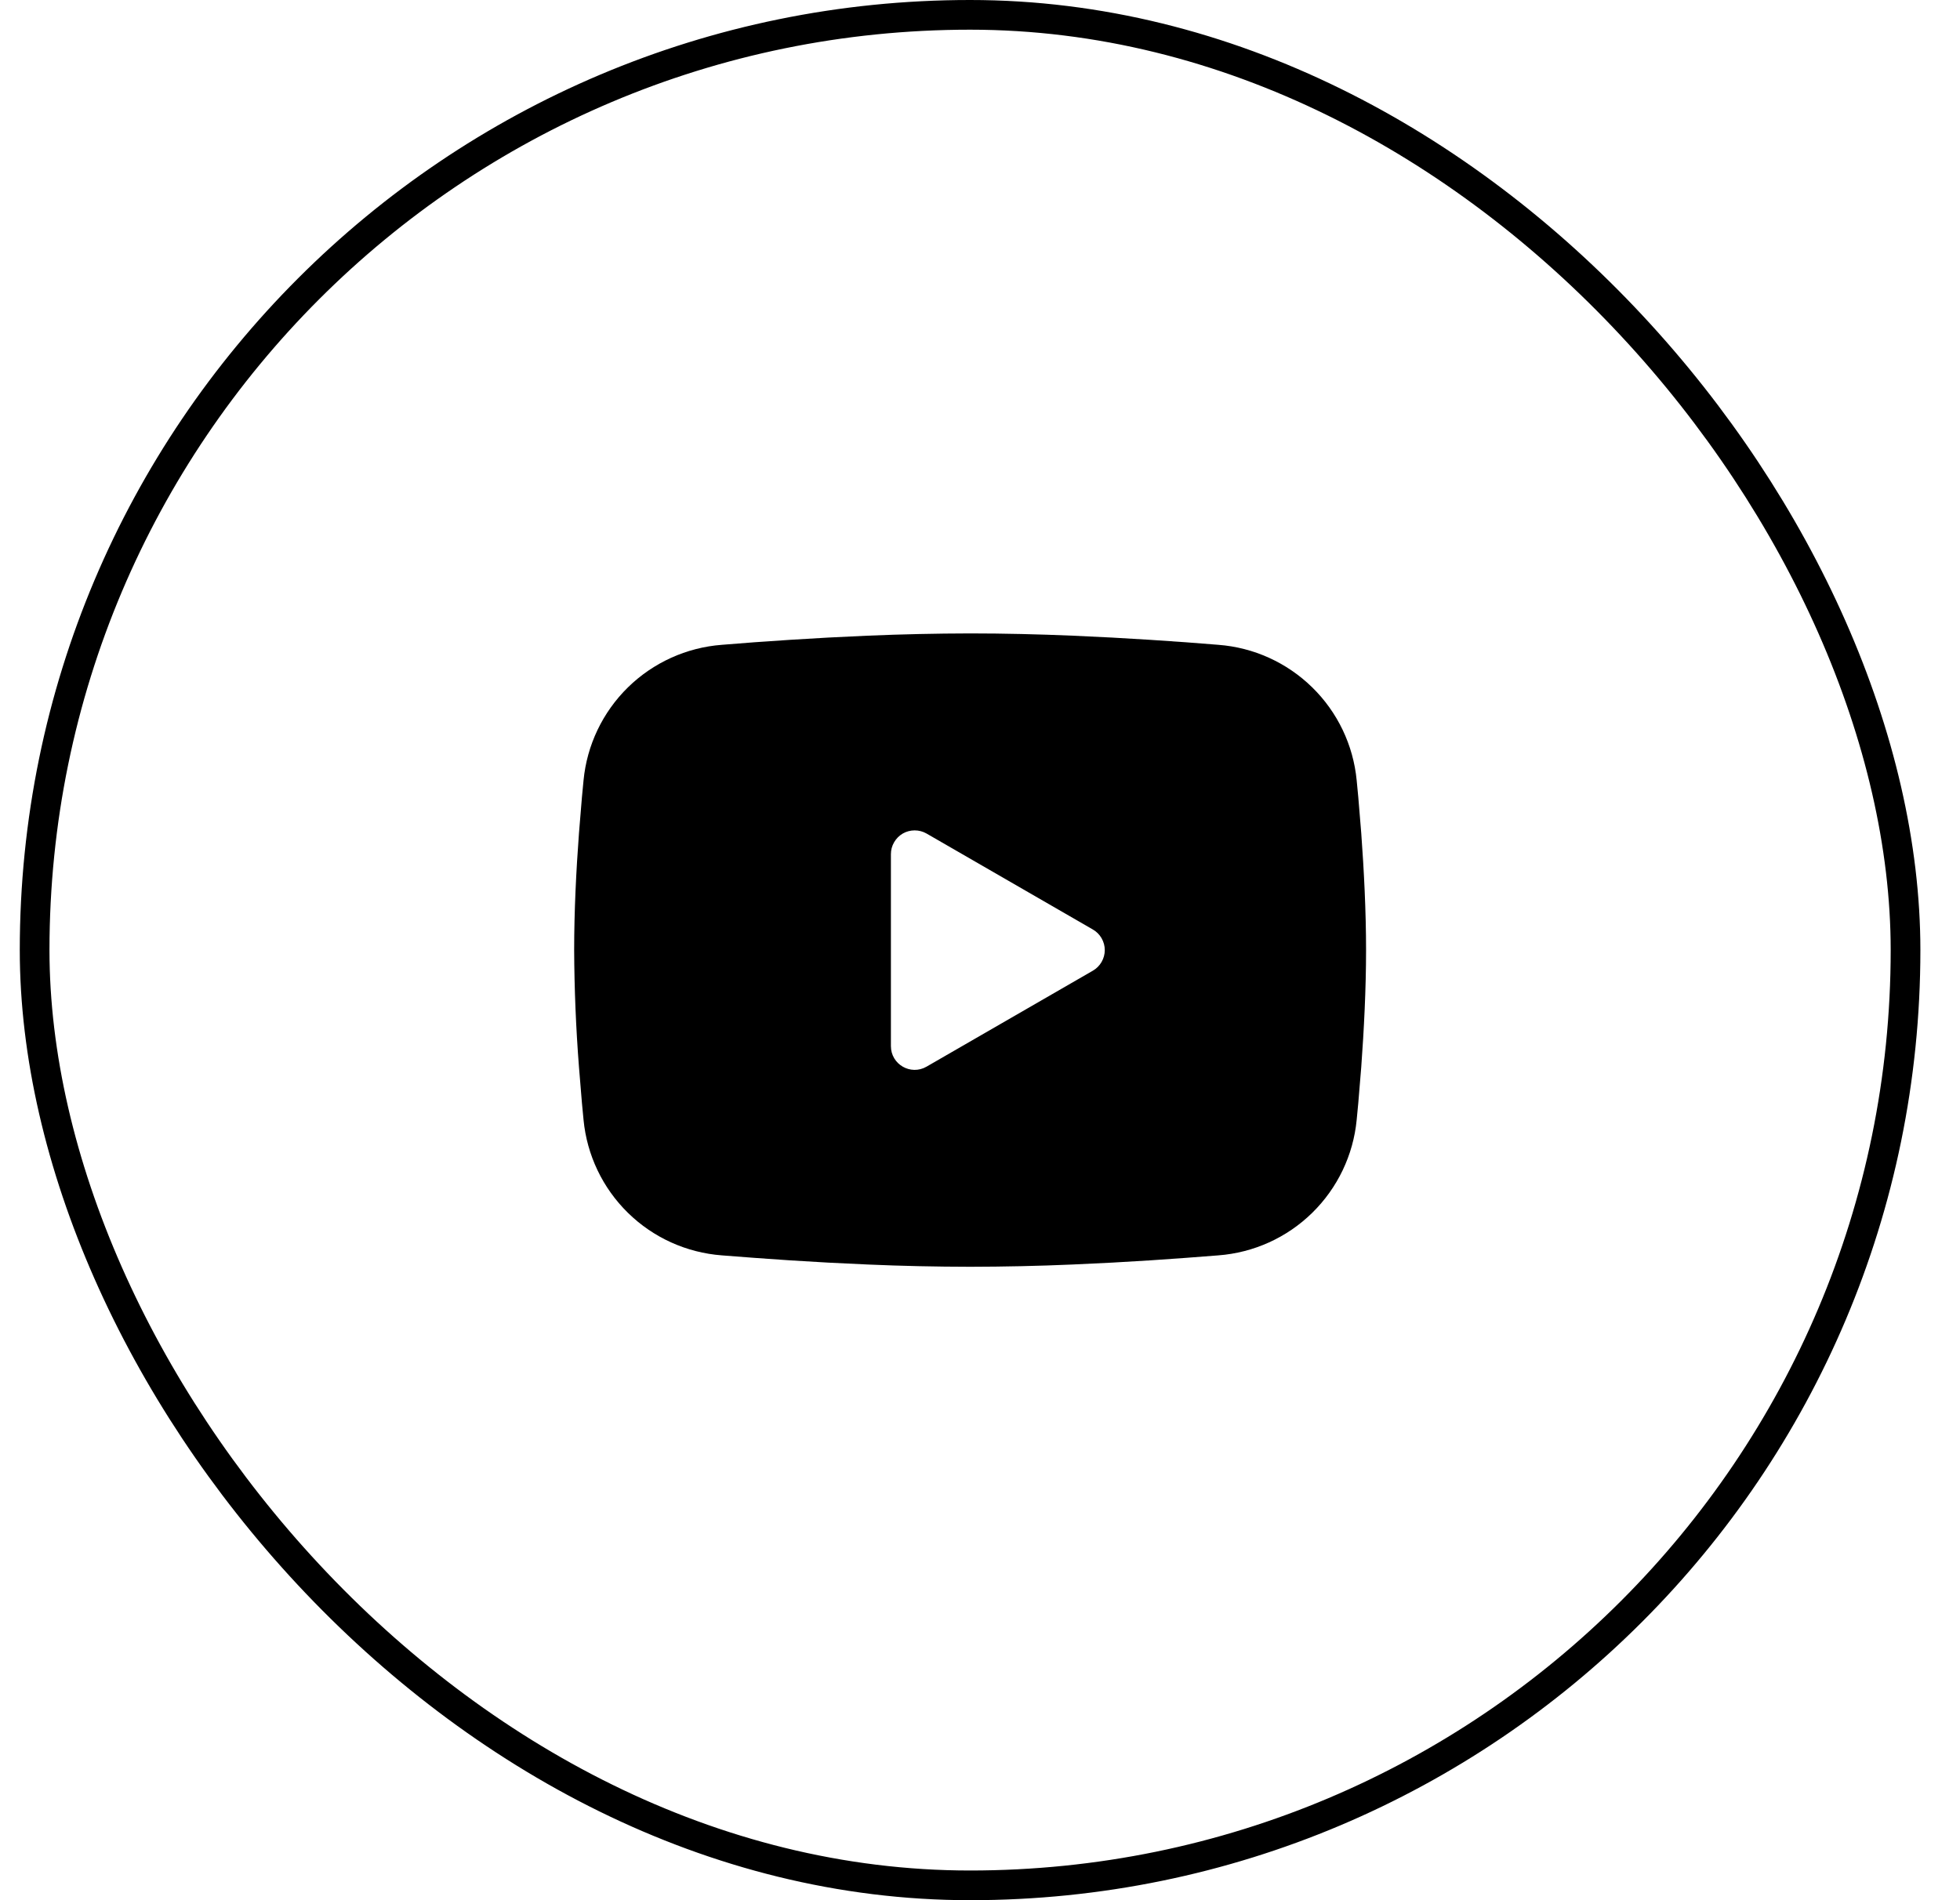
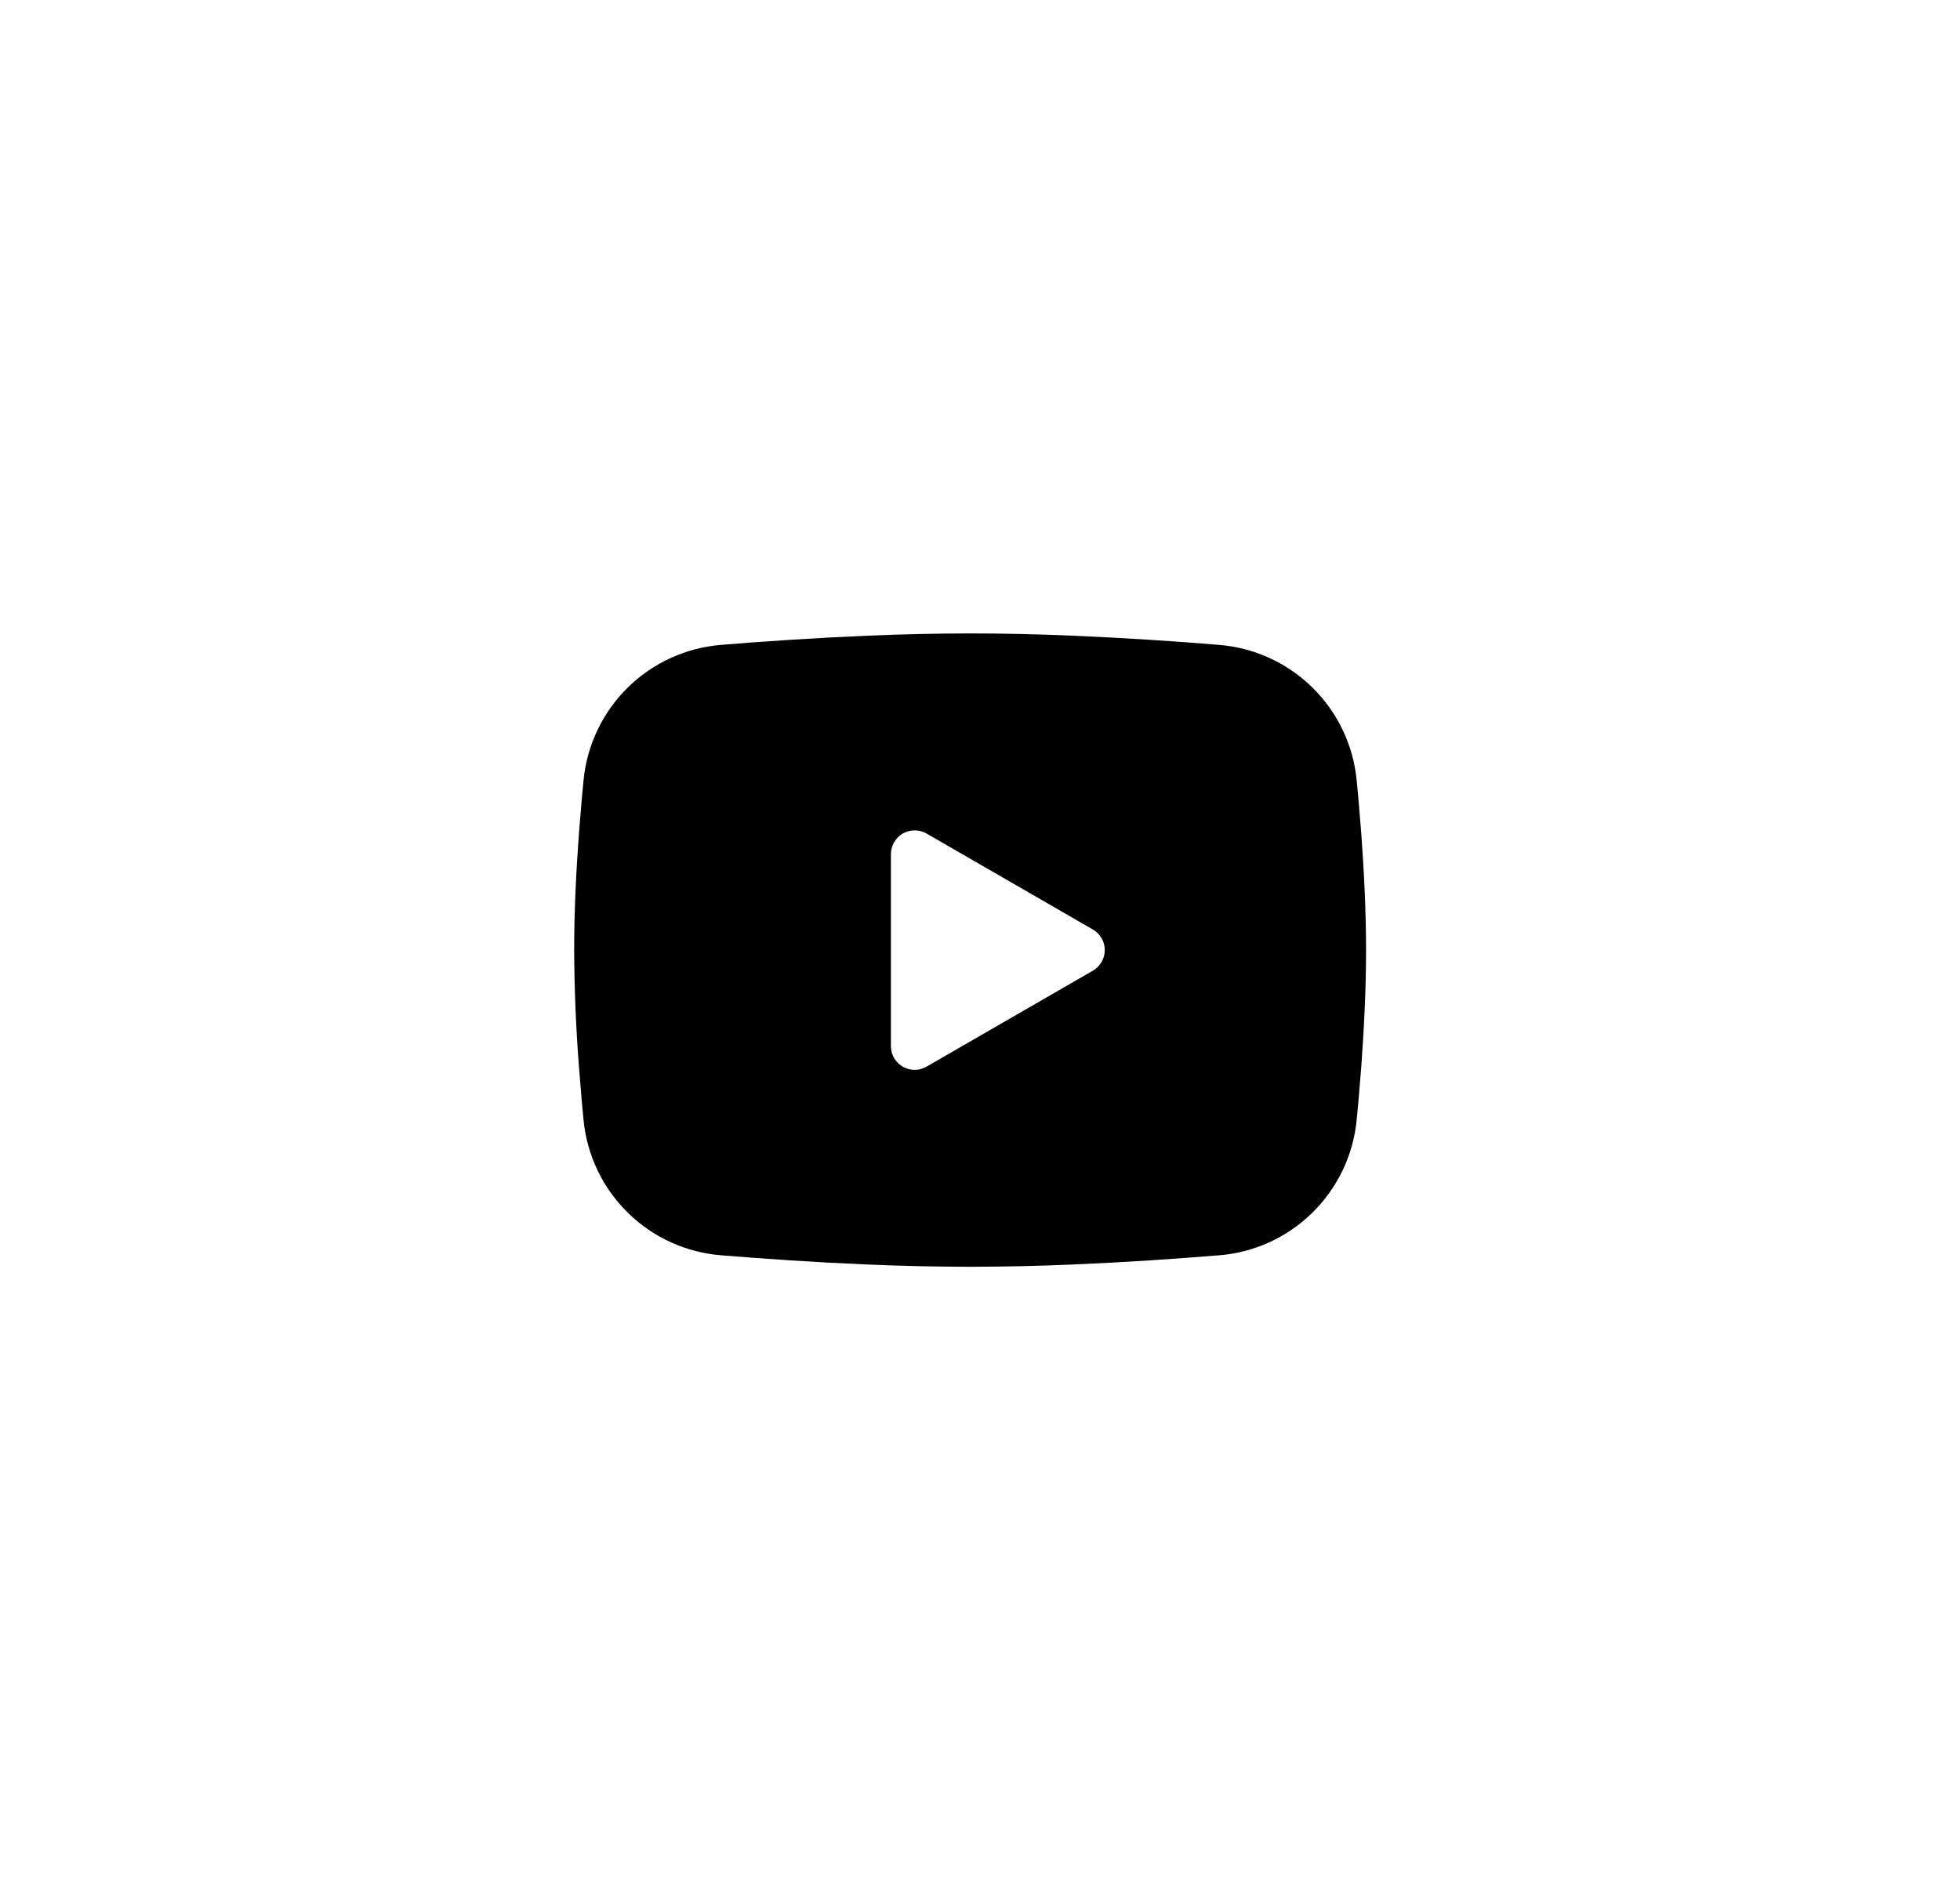
<svg xmlns="http://www.w3.org/2000/svg" width="33" height="32" viewBox="0 0 33 32" fill="none">
-   <rect x="0.583" y="0.25" width="31.5" height="31.5" rx="15.75" stroke="black" stroke-width="0.5" />
  <path fill-rule="evenodd" clip-rule="evenodd" d="M16.333 10.667C16.903 10.667 17.488 10.681 18.055 10.705L18.724 10.737L19.365 10.775L19.965 10.816L20.513 10.859C21.108 10.904 21.667 11.158 22.093 11.575C22.52 11.993 22.785 12.547 22.842 13.141L22.869 13.424L22.919 14.031C22.965 14.659 23 15.345 23 16C23 16.655 22.965 17.341 22.919 17.969L22.869 18.576L22.842 18.859C22.785 19.453 22.519 20.008 22.093 20.425C21.667 20.843 21.107 21.096 20.512 21.141L19.965 21.183L19.365 21.225L18.724 21.263L18.055 21.295C17.481 21.32 16.907 21.332 16.333 21.333C15.759 21.332 15.185 21.32 14.612 21.295L13.943 21.263L13.302 21.225L12.702 21.183L12.154 21.141C11.559 21.096 10.999 20.843 10.573 20.425C10.147 20.008 9.882 19.453 9.825 18.859L9.798 18.576L9.748 17.969C9.697 17.314 9.67 16.657 9.667 16C9.667 15.345 9.701 14.659 9.748 14.031L9.798 13.424L9.825 13.141C9.882 12.547 10.147 11.993 10.573 11.575C10.999 11.158 11.559 10.904 12.153 10.859L12.701 10.816L13.301 10.775L13.942 10.737L14.611 10.705C15.185 10.681 15.759 10.668 16.333 10.667ZM15 14.383V17.617C15 17.925 15.333 18.117 15.6 17.963L18.4 16.347C18.461 16.312 18.512 16.261 18.547 16.2C18.582 16.139 18.601 16.07 18.601 16C18.601 15.93 18.582 15.861 18.547 15.8C18.512 15.739 18.461 15.688 18.4 15.653L15.6 14.037C15.539 14.002 15.47 13.984 15.4 13.984C15.33 13.984 15.261 14.002 15.2 14.037C15.139 14.073 15.089 14.123 15.054 14.184C15.018 14.245 15 14.314 15 14.384V14.383Z" fill="black" />
</svg>